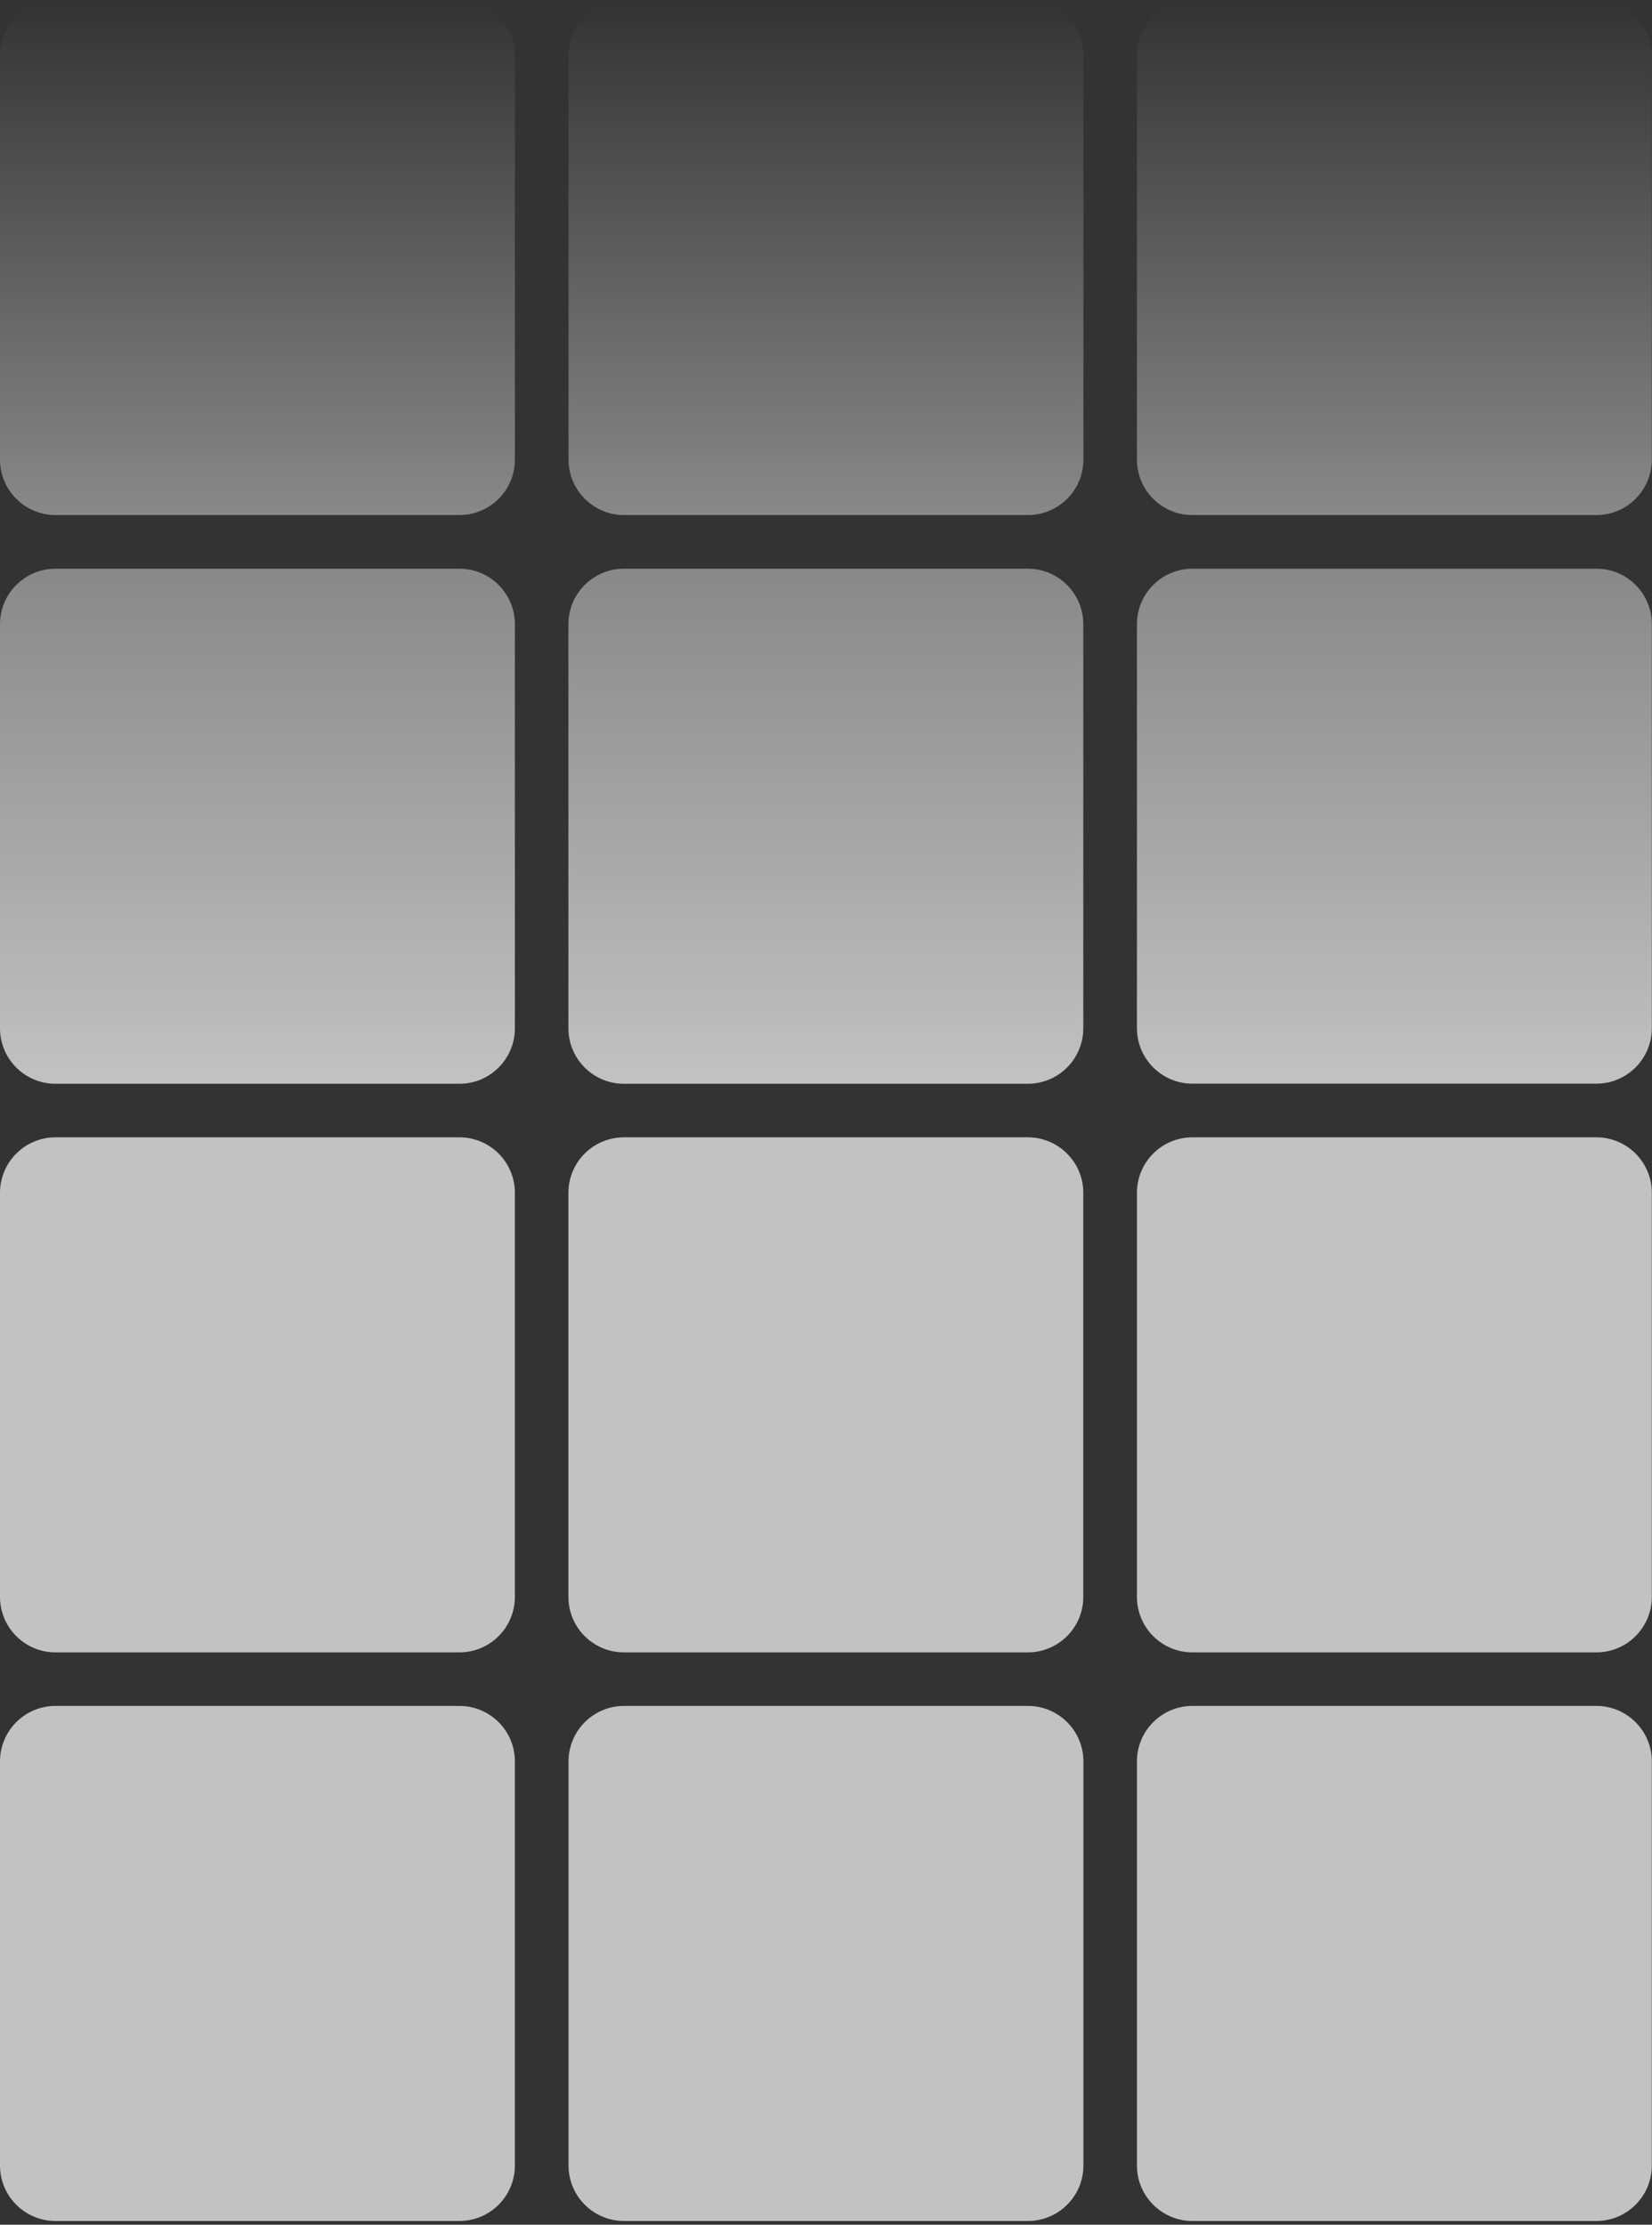
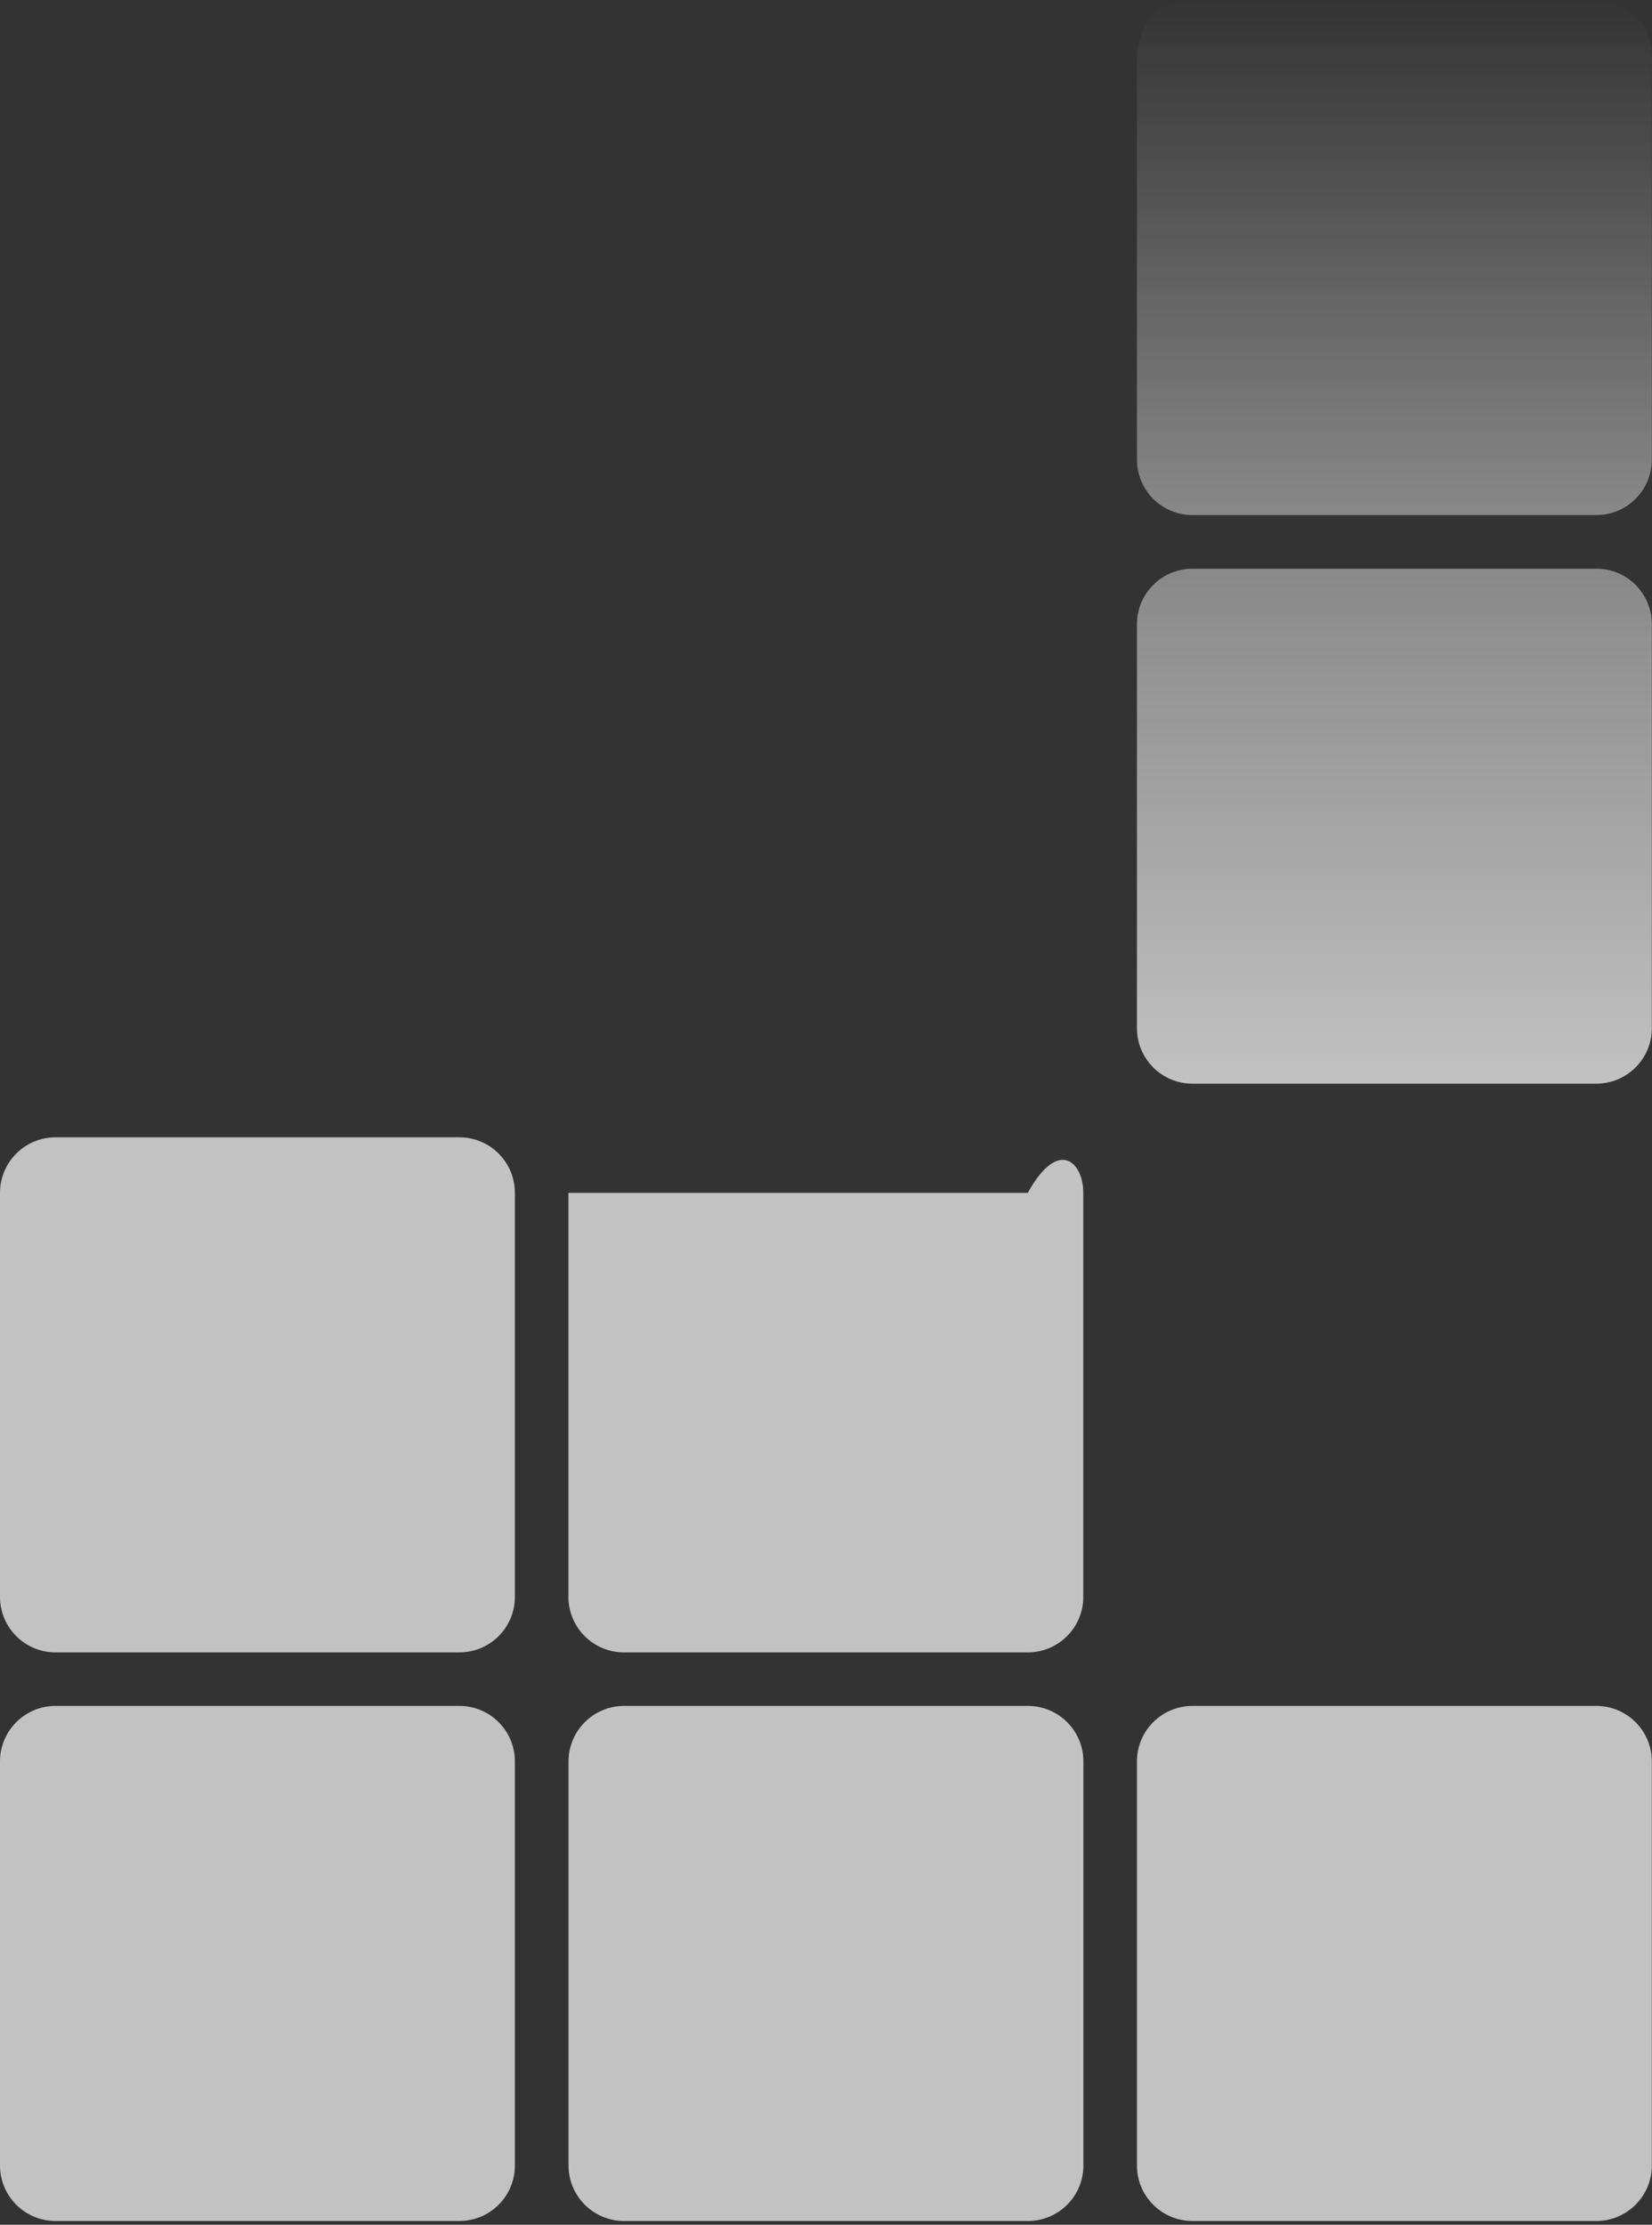
<svg xmlns="http://www.w3.org/2000/svg" width="387" height="521" viewBox="0 0 387 521" fill="none">
  <rect x="0" y="0" width="387" height="521" fill="#333333" stroke="none" />
-   <path d="M-1.52588e-05 240.804L-1.52588e-05 146.183C-1.52588e-05 139.007 5.822 133.184 12.999 133.184H107.62C114.796 133.184 120.619 139.007 120.619 146.183L120.619 240.804C120.619 247.981 114.796 253.803 107.62 253.803H12.999C5.822 253.803 -1.52588e-05 247.981 -1.52588e-05 240.804Z" fill="url(#paint0_linear_2125_332)" fill-opacity="0.7" />
-   <path d="M12.999 120.619C5.822 120.619 -1.52588e-05 114.796 -1.52588e-05 107.62L-1.52588e-05 12.999C-1.52588e-05 5.822 5.822 0 12.999 0L107.62 0C114.796 0 120.619 5.822 120.619 12.999L120.619 107.62C120.619 114.796 114.796 120.619 107.62 120.619L12.999 120.619Z" fill="url(#paint1_linear_2125_332)" fill-opacity="0.7" />
  <path d="M-1.52588e-05 507.118L-1.52588e-05 412.497C-1.52588e-05 405.321 5.822 399.498 12.999 399.498H107.62C114.796 399.498 120.619 405.321 120.619 412.497L120.619 507.118C120.619 514.294 114.796 520.117 107.62 520.117H12.999C5.822 520.117 -1.52588e-05 514.294 -1.52588e-05 507.118Z" fill="white" fill-opacity="0.7" />
  <path d="M12.999 386.96C5.822 386.96 -1.52588e-05 381.138 -1.52588e-05 373.961L-1.52588e-05 279.34C-1.52588e-05 272.164 5.822 266.342 12.999 266.342H107.62C114.796 266.342 120.619 272.164 120.619 279.34L120.619 373.961C120.619 381.138 114.796 386.96 107.62 386.96H12.999Z" fill="white" fill-opacity="0.7" />
-   <path d="M133.157 373.961V279.34C133.157 272.163 138.98 266.341 146.156 266.341H240.777C247.953 266.341 253.776 272.163 253.776 279.34V373.961C253.776 381.137 247.953 386.96 240.777 386.96H146.156C138.98 386.96 133.157 381.137 133.157 373.961Z" fill="white" fill-opacity="0.7" />
-   <path d="M146.156 253.803C138.98 253.803 133.157 247.981 133.157 240.804V146.183C133.157 139.007 138.98 133.184 146.156 133.184H240.777C247.953 133.184 253.776 139.007 253.776 146.183V240.804C253.776 247.981 247.953 253.803 240.777 253.803H146.156Z" fill="url(#paint2_linear_2125_332)" fill-opacity="0.7" />
+   <path d="M133.157 373.961V279.34H240.777C247.953 266.341 253.776 272.163 253.776 279.34V373.961C253.776 381.137 247.953 386.96 240.777 386.96H146.156C138.98 386.96 133.157 381.137 133.157 373.961Z" fill="white" fill-opacity="0.7" />
  <path d="M266.341 240.805V146.184C266.341 139.007 272.164 133.185 279.34 133.185H373.961C381.137 133.158 386.96 138.98 386.96 146.157V240.778C386.96 247.954 381.137 253.776 373.961 253.776H279.34C272.164 253.776 266.341 247.954 266.341 240.778" fill="url(#paint3_linear_2125_332)" fill-opacity="0.7" />
-   <path d="M240.804 120.619L146.183 120.619C139.007 120.619 133.184 114.797 133.184 107.62V12.999C133.184 5.823 139.007 0 146.183 0L240.804 0C247.98 0 253.803 5.823 253.803 12.999V107.62C253.803 114.797 247.98 120.619 240.804 120.619Z" fill="url(#paint4_linear_2125_332)" fill-opacity="0.7" />
  <path d="M240.804 520.118H146.183C139.007 520.118 133.184 514.295 133.184 507.119V412.498C133.184 405.321 139.007 399.499 146.183 399.499H240.804C247.98 399.499 253.803 405.321 253.803 412.498V507.119C253.803 514.295 247.98 520.118 240.804 520.118Z" fill="white" fill-opacity="0.7" />
  <path d="M386.96 412.498V507.119C386.96 514.295 381.137 520.118 373.961 520.118H279.34C272.164 520.118 266.341 514.295 266.341 507.119V412.498C266.341 405.321 272.164 399.499 279.34 399.499H373.961C381.137 399.499 386.96 405.321 386.96 412.498Z" fill="white" fill-opacity="0.7" />
-   <path d="M373.961 386.96H279.34C272.164 386.96 266.341 381.138 266.341 373.961V279.34C266.341 272.164 272.164 266.342 279.34 266.342H373.961C381.137 266.342 386.96 272.164 386.96 279.34V373.961C386.96 381.138 381.137 386.96 373.961 386.96Z" fill="white" fill-opacity="0.7" />
  <path d="M373.961 0C381.137 0 386.96 5.823 386.96 12.999V107.62C386.96 114.797 381.137 120.619 373.961 120.619L279.34 120.619C272.164 120.619 266.341 114.797 266.341 107.62V12.999C266.341 5.823 272.164 0 279.34 0L373.961 0Z" fill="url(#paint5_linear_2125_332)" fill-opacity="0.7" />
  <defs>
    <linearGradient id="paint0_linear_2125_332" x1="60.309" y1="133.184" x2="60.309" y2="253.803" gradientUnits="userSpaceOnUse">
      <stop stop-color="white" stop-opacity="0.6" />
      <stop offset="1" stop-color="white" />
    </linearGradient>
    <linearGradient id="paint1_linear_2125_332" x1="60.309" y1="0" x2="60.309" y2="120.619" gradientUnits="userSpaceOnUse">
      <stop stop-color="white" stop-opacity="0" />
      <stop offset="1" stop-color="white" stop-opacity="0.6" />
    </linearGradient>
    <linearGradient id="paint2_linear_2125_332" x1="193.466" y1="133.184" x2="193.466" y2="253.803" gradientUnits="userSpaceOnUse">
      <stop stop-color="white" stop-opacity="0.6" />
      <stop offset="1" stop-color="white" />
    </linearGradient>
    <linearGradient id="paint3_linear_2125_332" x1="326.651" y1="133.185" x2="326.651" y2="253.776" gradientUnits="userSpaceOnUse">
      <stop stop-color="white" stop-opacity="0.6" />
      <stop offset="1" stop-color="white" />
    </linearGradient>
    <linearGradient id="paint4_linear_2125_332" x1="193.493" y1="0" x2="193.493" y2="120.619" gradientUnits="userSpaceOnUse">
      <stop stop-color="white" stop-opacity="0" />
      <stop offset="1" stop-color="white" stop-opacity="0.6" />
    </linearGradient>
    <linearGradient id="paint5_linear_2125_332" x1="326.65" y1="0" x2="326.65" y2="120.619" gradientUnits="userSpaceOnUse">
      <stop stop-color="white" stop-opacity="0" />
      <stop offset="1" stop-color="white" stop-opacity="0.6" />
    </linearGradient>
  </defs>
</svg>